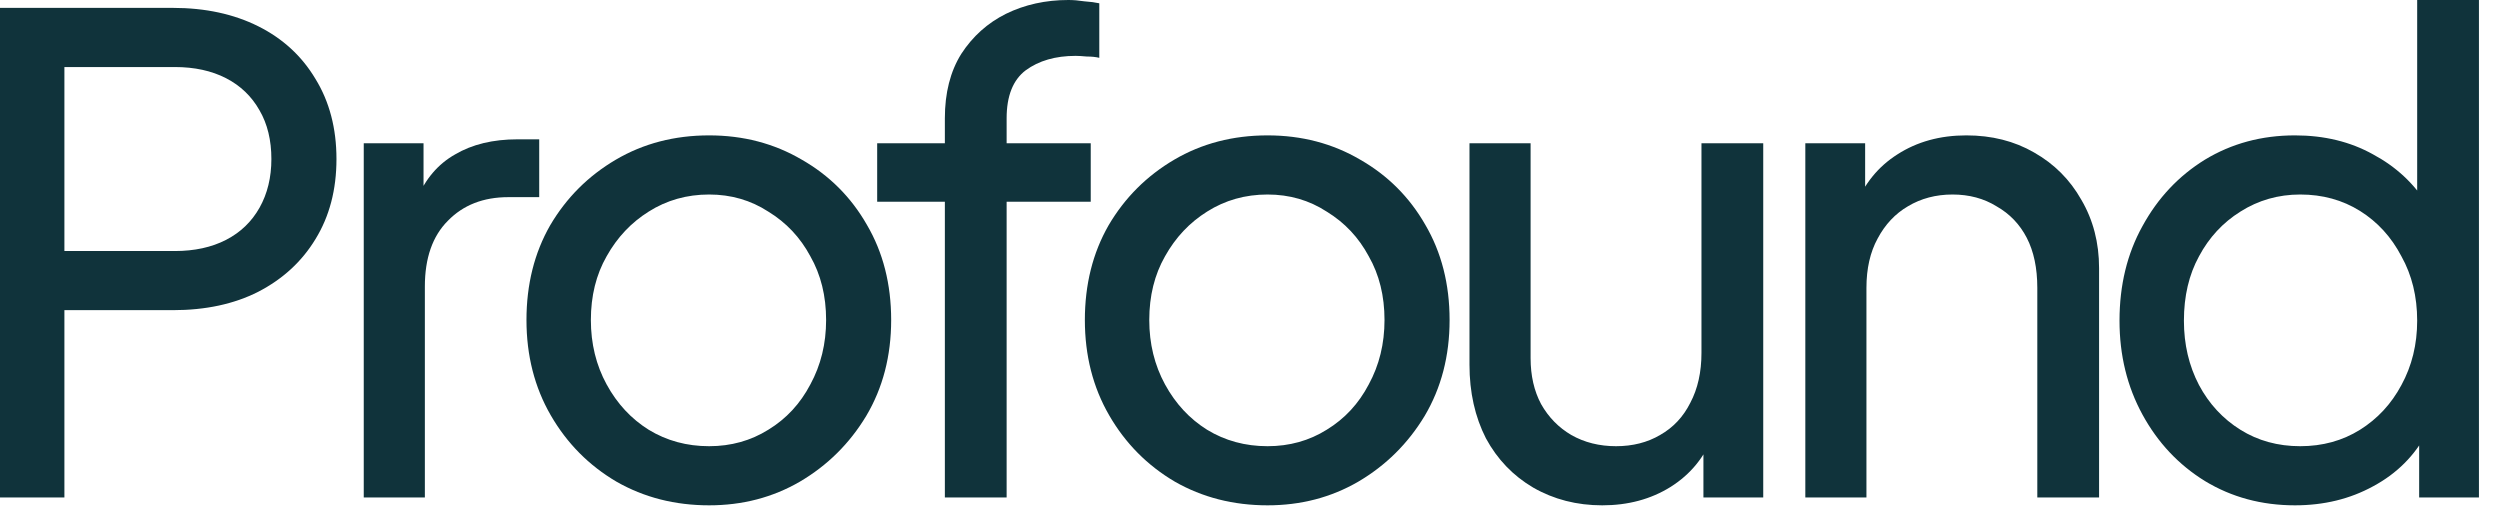
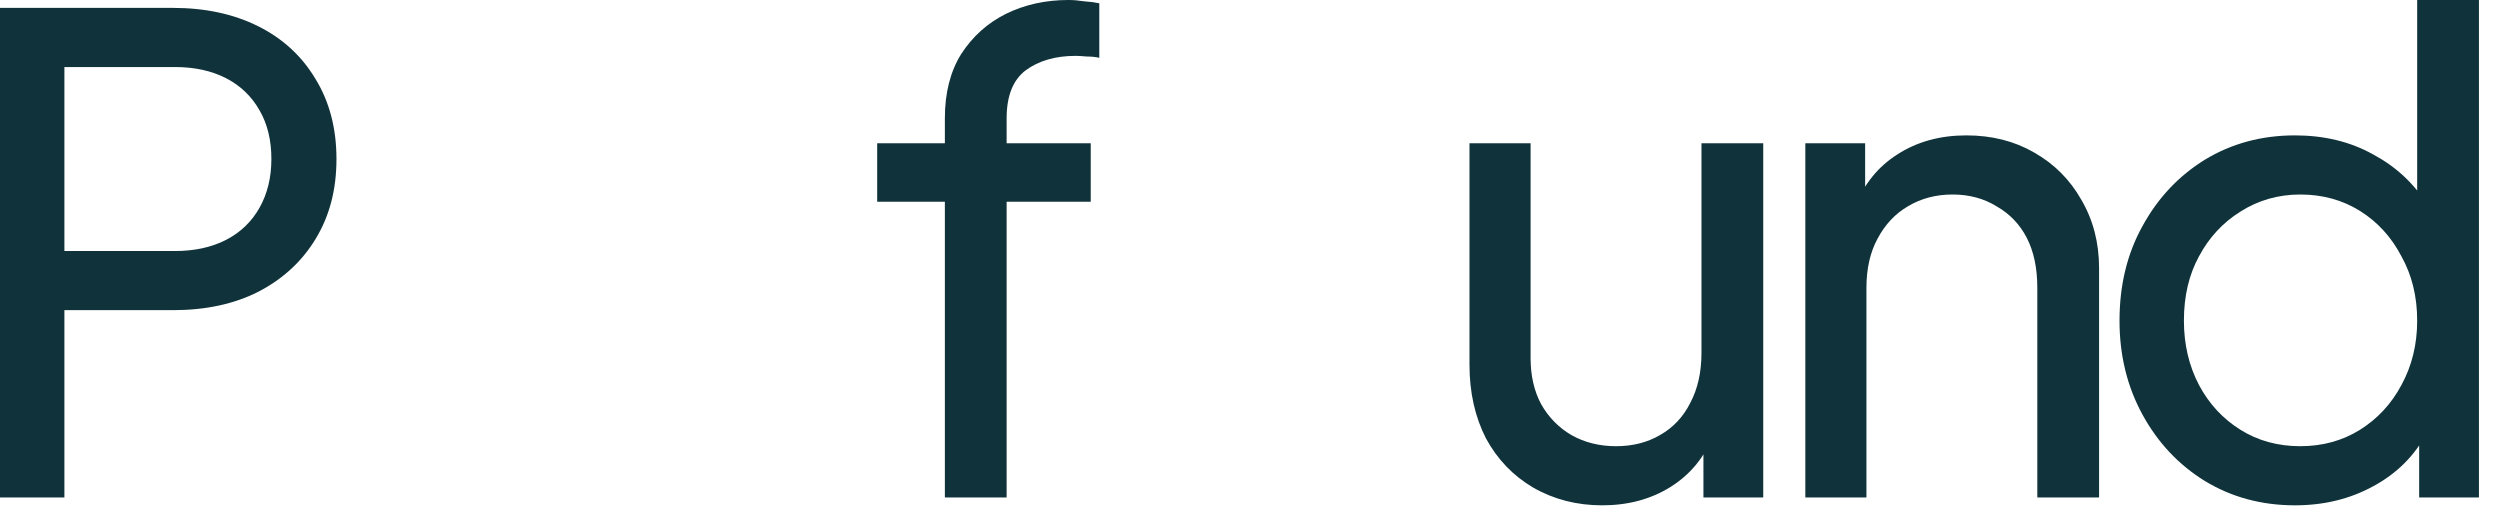
<svg xmlns="http://www.w3.org/2000/svg" width="92" height="19" viewBox="0 0 92 19" fill="none">
  <path d="M0 18.306V0.29H6.36C7.553 0.29 8.601 0.516 9.504 0.967C10.407 1.419 11.108 2.064 11.608 2.902C12.124 3.74 12.382 4.724 12.382 5.852C12.382 6.981 12.124 7.964 11.608 8.802C11.108 9.625 10.407 10.27 9.504 10.737C8.617 11.188 7.569 11.414 6.36 11.414H2.37V18.306H0ZM2.37 9.238H6.433C7.158 9.238 7.787 9.101 8.319 8.827C8.851 8.553 9.262 8.158 9.552 7.642C9.842 7.126 9.987 6.529 9.987 5.852C9.987 5.159 9.842 4.562 9.552 4.063C9.262 3.547 8.851 3.152 8.319 2.878C7.787 2.604 7.158 2.467 6.433 2.467H2.37V9.238Z" fill="#10333B" />
-   <path d="M13.386 18.306V5.272H15.586V7.666L15.345 7.327C15.651 6.586 16.119 6.038 16.747 5.683C17.376 5.312 18.142 5.127 19.045 5.127H19.843V7.255H18.706C17.787 7.255 17.046 7.545 16.481 8.125C15.917 8.69 15.635 9.496 15.635 10.544V18.306H13.386Z" fill="#10333B" />
-   <path d="M26.096 18.596C24.839 18.596 23.702 18.306 22.687 17.726C21.671 17.129 20.865 16.315 20.268 15.283C19.672 14.252 19.374 13.083 19.374 11.777C19.374 10.471 19.664 9.31 20.244 8.295C20.841 7.279 21.647 6.473 22.663 5.876C23.678 5.28 24.823 4.982 26.096 4.982C27.354 4.982 28.491 5.28 29.506 5.876C30.522 6.457 31.32 7.255 31.9 8.27C32.497 9.286 32.795 10.455 32.795 11.777C32.795 13.099 32.489 14.276 31.876 15.308C31.264 16.323 30.449 17.129 29.434 17.726C28.434 18.306 27.322 18.596 26.096 18.596ZM26.096 16.42C26.902 16.42 27.628 16.218 28.273 15.815C28.934 15.412 29.45 14.856 29.821 14.147C30.207 13.438 30.401 12.648 30.401 11.777C30.401 10.89 30.207 10.108 29.821 9.431C29.45 8.738 28.934 8.19 28.273 7.787C27.628 7.368 26.902 7.158 26.096 7.158C25.274 7.158 24.533 7.368 23.872 7.787C23.227 8.19 22.711 8.738 22.324 9.431C21.937 10.108 21.744 10.89 21.744 11.777C21.744 12.648 21.937 13.438 22.324 14.147C22.711 14.856 23.227 15.412 23.872 15.815C24.533 16.218 25.274 16.42 26.096 16.42Z" fill="#10333B" />
  <path d="M34.771 18.306V7.424H32.28V5.272H34.771V4.353C34.771 3.418 34.972 2.628 35.375 1.983C35.794 1.338 36.343 0.846 37.02 0.508C37.713 0.169 38.479 0 39.317 0C39.494 0 39.688 0.016 39.897 0.048C40.123 0.064 40.309 0.089 40.454 0.121V2.128C40.325 2.096 40.171 2.08 39.994 2.08C39.817 2.064 39.68 2.056 39.583 2.056C38.841 2.056 38.229 2.233 37.745 2.588C37.278 2.942 37.044 3.531 37.044 4.353V5.272H40.139V7.424H37.044V18.306H34.771Z" fill="#10333B" />
-   <path d="M46.646 18.596C45.389 18.596 44.252 18.306 43.236 17.726C42.221 17.129 41.414 16.315 40.818 15.283C40.221 14.252 39.923 13.083 39.923 11.777C39.923 10.471 40.213 9.31 40.794 8.295C41.39 7.279 42.196 6.473 43.212 5.876C44.228 5.28 45.372 4.982 46.646 4.982C47.904 4.982 49.04 5.28 50.056 5.876C51.071 6.457 51.869 7.255 52.45 8.27C53.046 9.286 53.345 10.455 53.345 11.777C53.345 13.099 53.038 14.276 52.426 15.308C51.813 16.323 50.999 17.129 49.983 17.726C48.984 18.306 47.871 18.596 46.646 18.596ZM46.646 16.42C47.452 16.42 48.178 16.218 48.822 15.815C49.483 15.412 49.999 14.856 50.37 14.147C50.757 13.438 50.95 12.648 50.95 11.777C50.95 10.89 50.757 10.108 50.37 9.431C49.999 8.738 49.483 8.19 48.822 7.787C48.178 7.368 47.452 7.158 46.646 7.158C45.824 7.158 45.082 7.368 44.421 7.787C43.776 8.19 43.26 8.738 42.873 9.431C42.487 10.108 42.293 10.89 42.293 11.777C42.293 12.648 42.487 13.438 42.873 14.147C43.26 14.856 43.776 15.412 44.421 15.815C45.082 16.218 45.824 16.42 46.646 16.42Z" fill="#10333B" />
  <path d="M58.962 18.596C58.027 18.596 57.181 18.379 56.423 17.944C55.681 17.508 55.101 16.904 54.682 16.13C54.279 15.34 54.077 14.437 54.077 13.421V5.272H56.326V13.18C56.326 13.824 56.455 14.389 56.713 14.872C56.987 15.356 57.358 15.735 57.826 16.009C58.309 16.283 58.857 16.42 59.47 16.42C60.083 16.42 60.623 16.283 61.09 16.009C61.574 15.735 61.945 15.34 62.203 14.824C62.477 14.308 62.614 13.695 62.614 12.986V5.272H64.887V18.306H62.686V15.767L63.049 15.985C62.743 16.807 62.219 17.452 61.477 17.919C60.752 18.371 59.913 18.596 58.962 18.596Z" fill="#10333B" />
  <path d="M66.436 18.306V5.272H68.637V7.811L68.274 7.593C68.597 6.771 69.113 6.134 69.822 5.683C70.547 5.215 71.394 4.982 72.361 4.982C73.296 4.982 74.126 5.191 74.852 5.61C75.594 6.03 76.174 6.61 76.593 7.352C77.028 8.093 77.246 8.931 77.246 9.867V18.306H74.973V10.592C74.973 9.867 74.844 9.254 74.586 8.754C74.328 8.254 73.957 7.867 73.474 7.593C73.006 7.303 72.466 7.158 71.853 7.158C71.241 7.158 70.693 7.303 70.209 7.593C69.741 7.867 69.371 8.262 69.097 8.778C68.823 9.278 68.685 9.883 68.685 10.592V18.306H66.436Z" fill="#10333B" />
  <path d="M84.454 18.596C83.229 18.596 82.125 18.298 81.141 17.702C80.174 17.105 79.408 16.291 78.844 15.259C78.28 14.227 77.998 13.075 77.998 11.801C77.998 10.495 78.28 9.334 78.844 8.319C79.408 7.287 80.174 6.473 81.141 5.876C82.125 5.28 83.229 4.982 84.454 4.982C85.534 4.982 86.494 5.215 87.332 5.683C88.171 6.134 88.832 6.747 89.315 7.521L88.952 8.077V0H91.225V18.306H89.025V15.525L89.315 15.912C88.864 16.767 88.203 17.428 87.332 17.895C86.478 18.363 85.518 18.596 84.454 18.596ZM84.648 16.42C85.47 16.42 86.204 16.218 86.849 15.815C87.493 15.412 88.001 14.864 88.372 14.171C88.759 13.462 88.952 12.672 88.952 11.801C88.952 10.914 88.759 10.124 88.372 9.431C88.001 8.722 87.493 8.166 86.849 7.763C86.204 7.36 85.47 7.158 84.648 7.158C83.842 7.158 83.108 7.368 82.447 7.787C81.802 8.19 81.294 8.738 80.924 9.431C80.553 10.108 80.368 10.898 80.368 11.801C80.368 12.672 80.553 13.462 80.924 14.171C81.294 14.864 81.802 15.412 82.447 15.815C83.092 16.218 83.826 16.42 84.648 16.42Z" fill="#10333B" />
</svg>